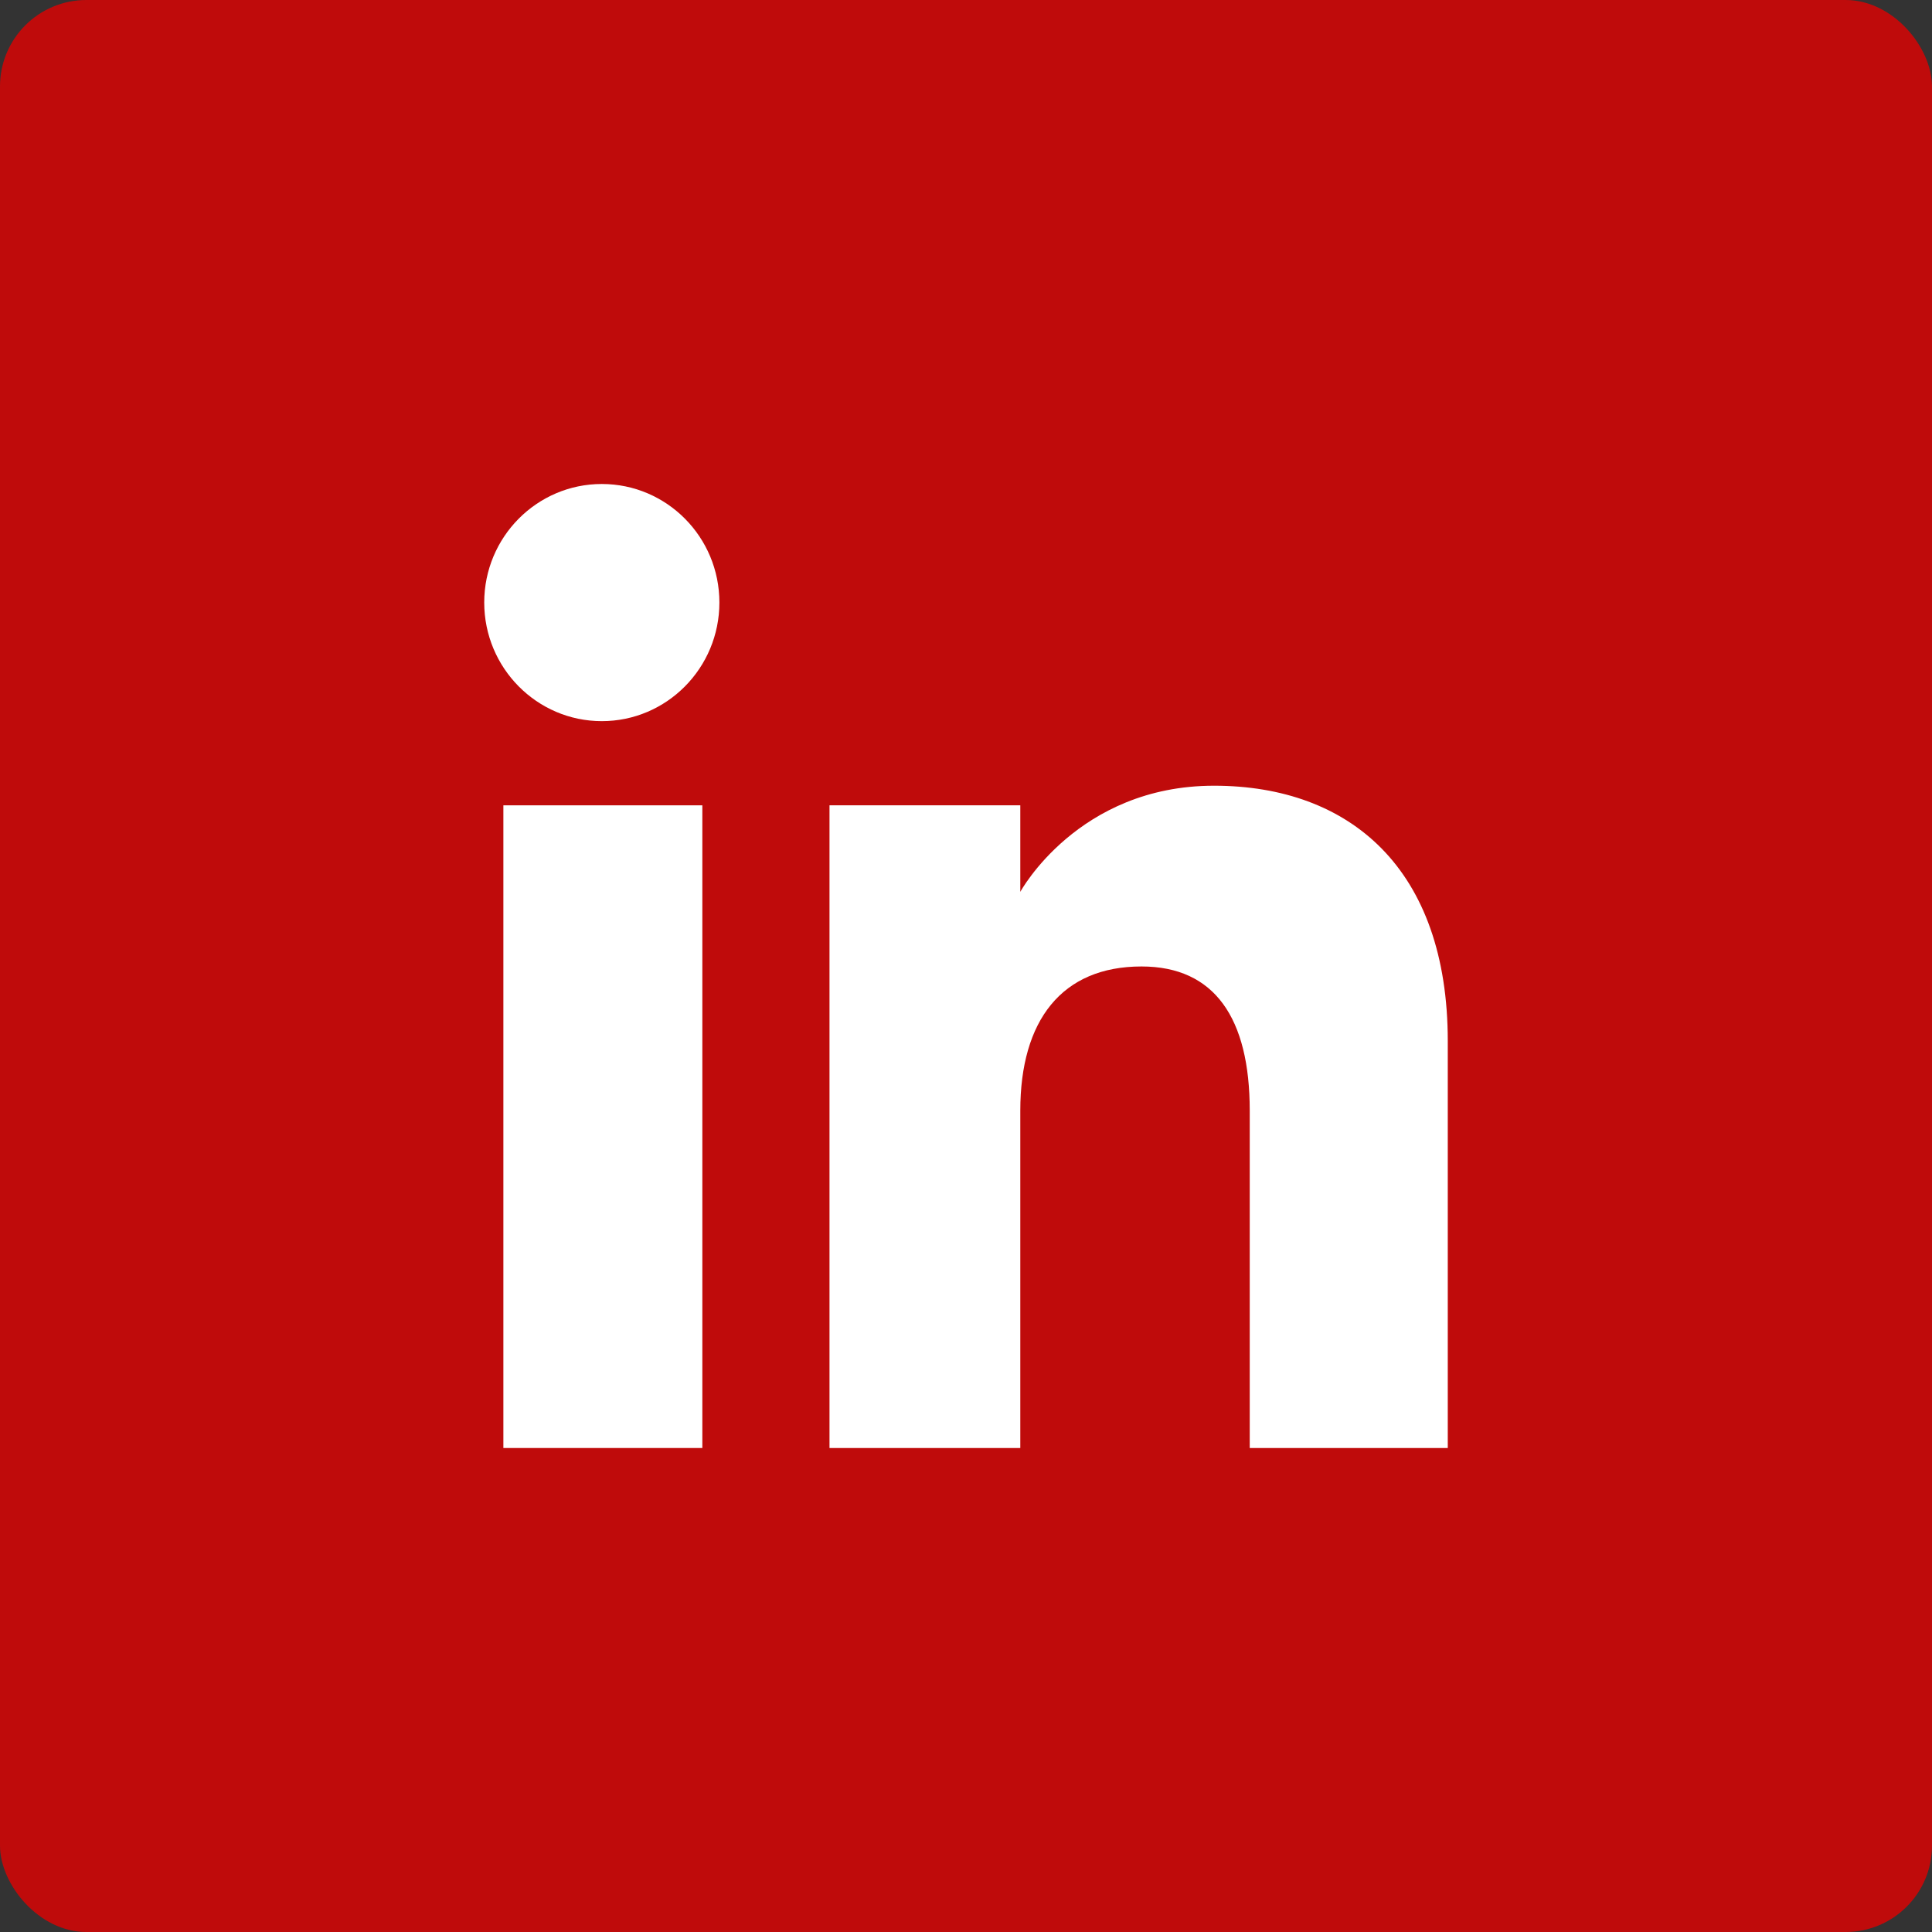
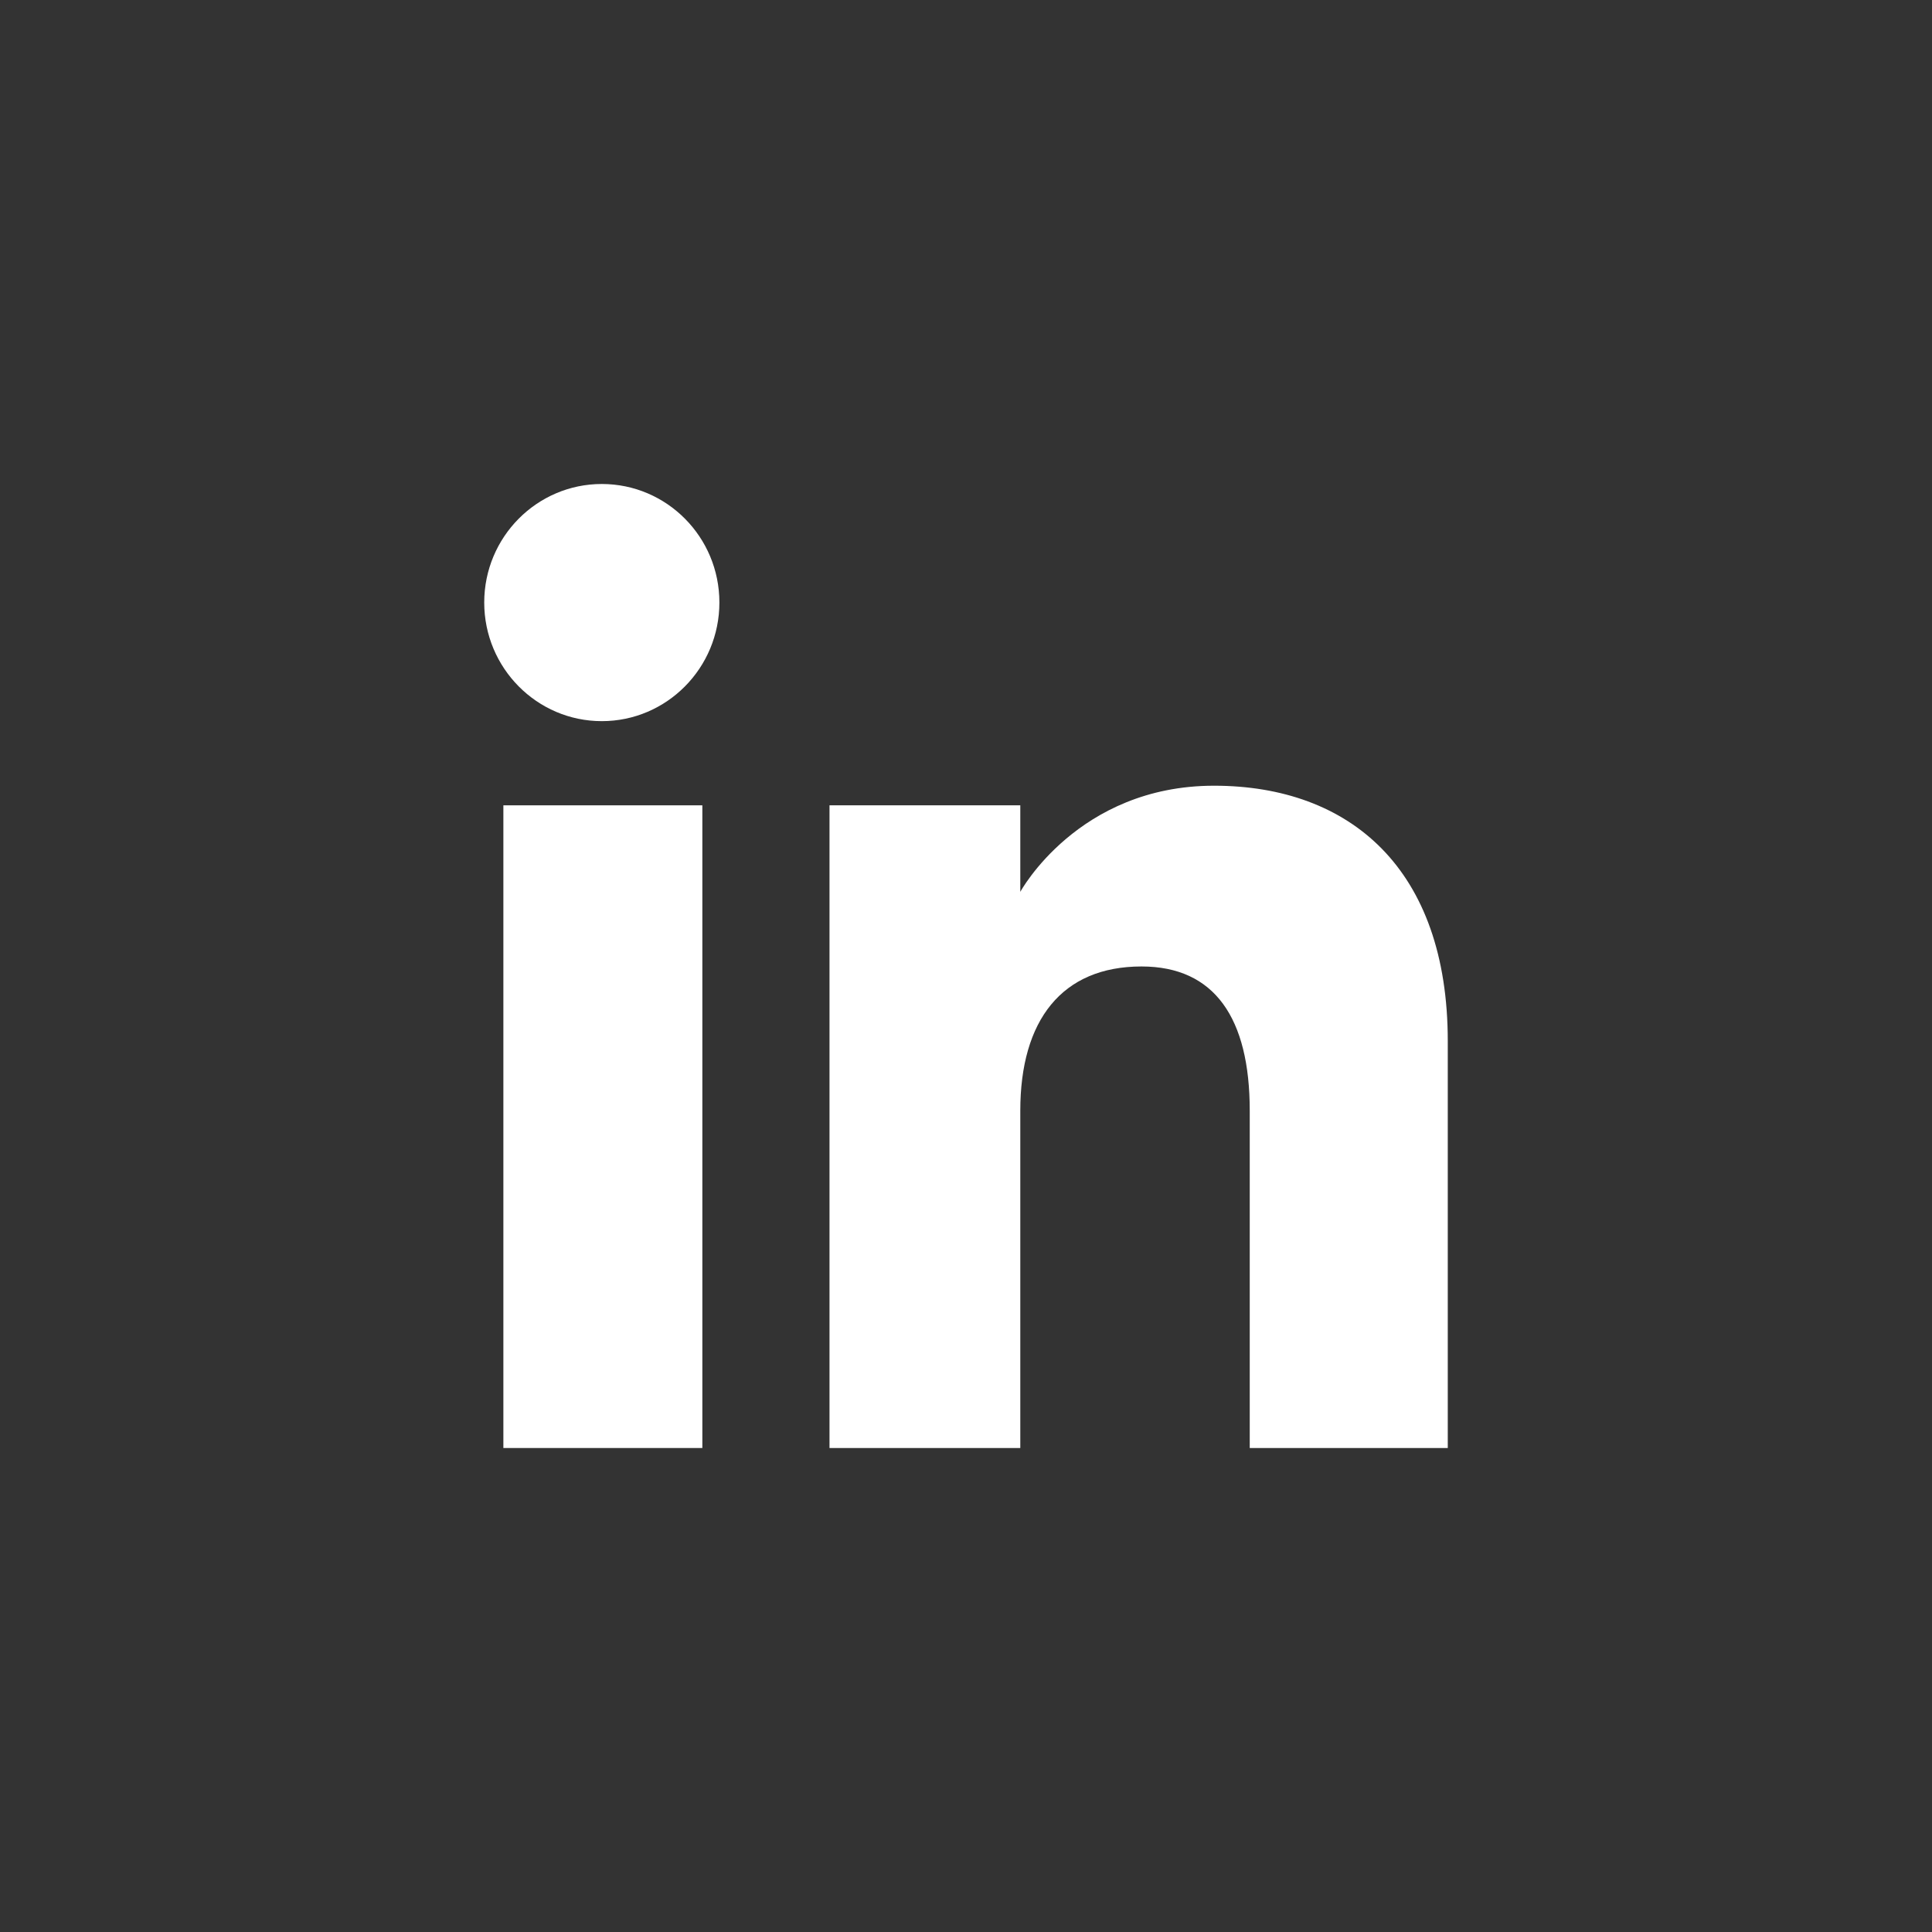
<svg xmlns="http://www.w3.org/2000/svg" id="Layer_1" viewBox="0 0 165.46 165.46">
  <rect x="0" y="0" width="165.46" height="165.46" fill="#333333" stroke="none" />
-   <rect width="165.46" height="165.46" rx="7.4" ry="7.4" style="fill:#bf0b0b;" />
  <rect x="43.11" y="68.97" width="17.04" height="55.04" style="fill:#fff;" />
  <path d="m51.54,61.76c5.56,0,10.07-4.55,10.07-10.16s-4.51-10.15-10.07-10.15-10.07,4.55-10.07,10.15,4.51,10.16,10.07,10.16Z" style="fill:#fff;" />
  <path d="m87.38,95.12c0-7.74,3.56-12.35,10.38-12.35,6.26,0,9.27,4.42,9.27,12.35v28.89h16.96v-34.85c0-14.74-8.36-21.87-20.02-21.87s-16.59,9.09-16.59,9.09v-7.41h-16.34v55.04h16.34v-28.89Z" style="fill:#fff;" />
</svg>